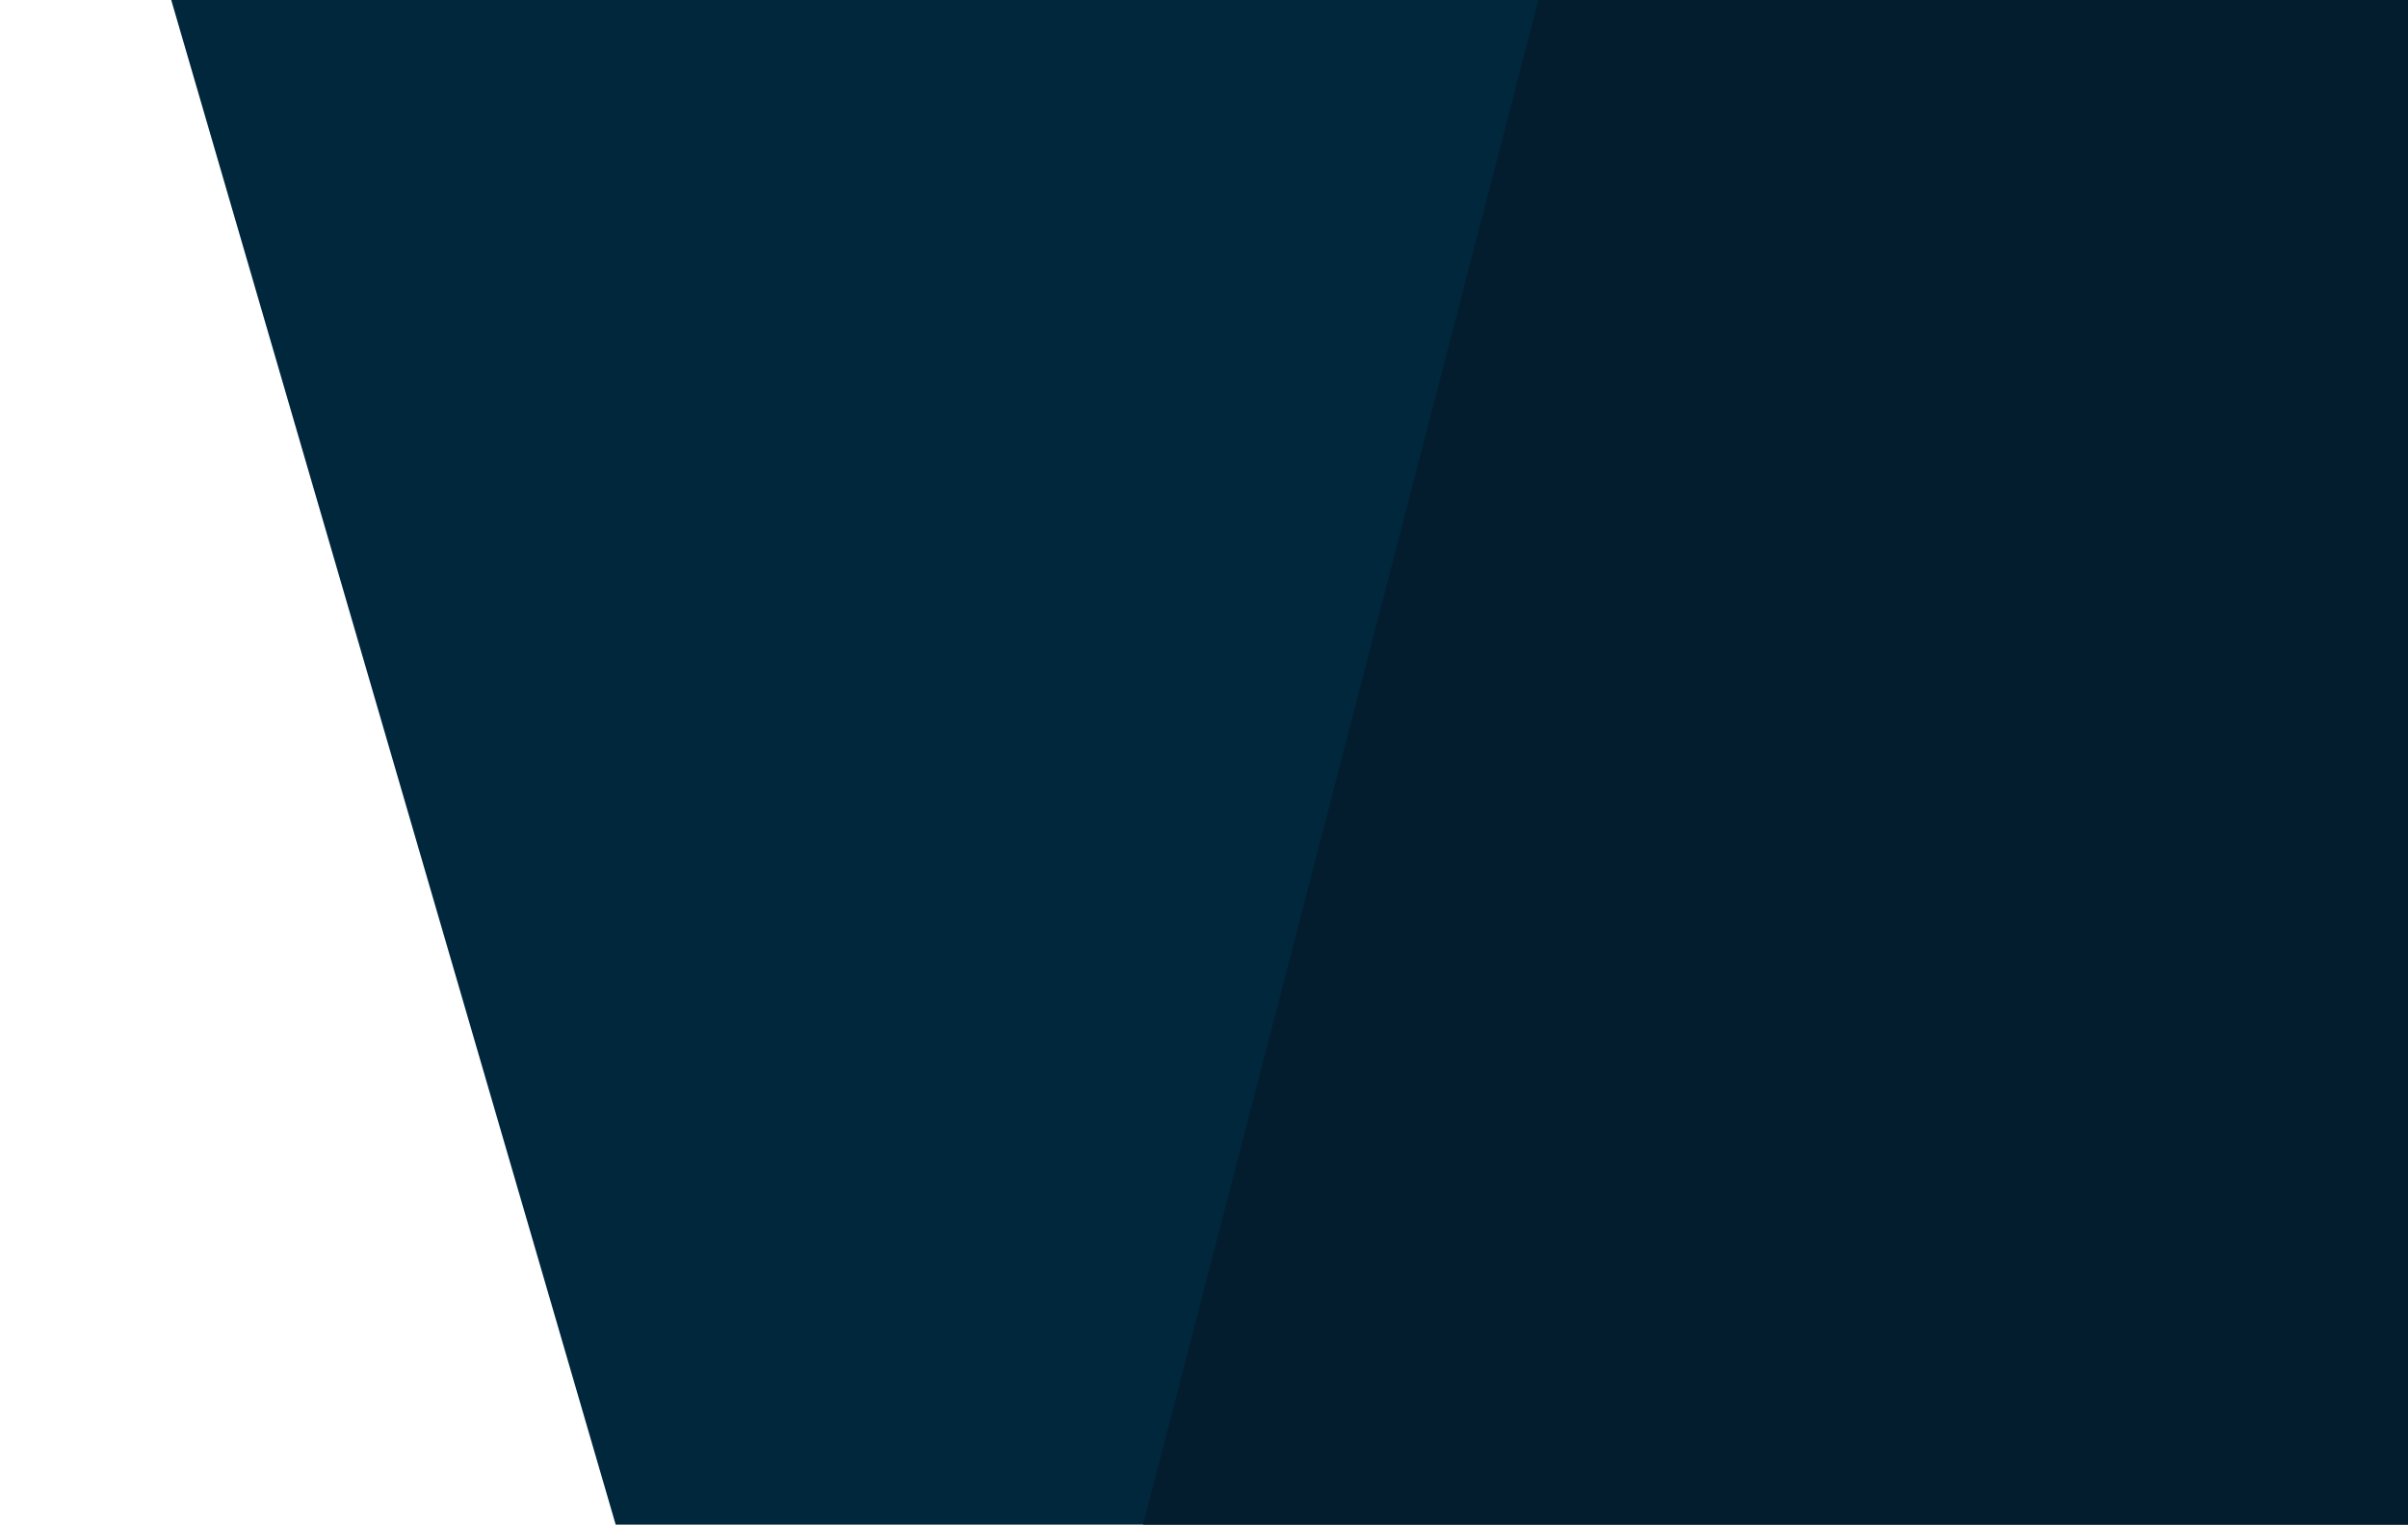
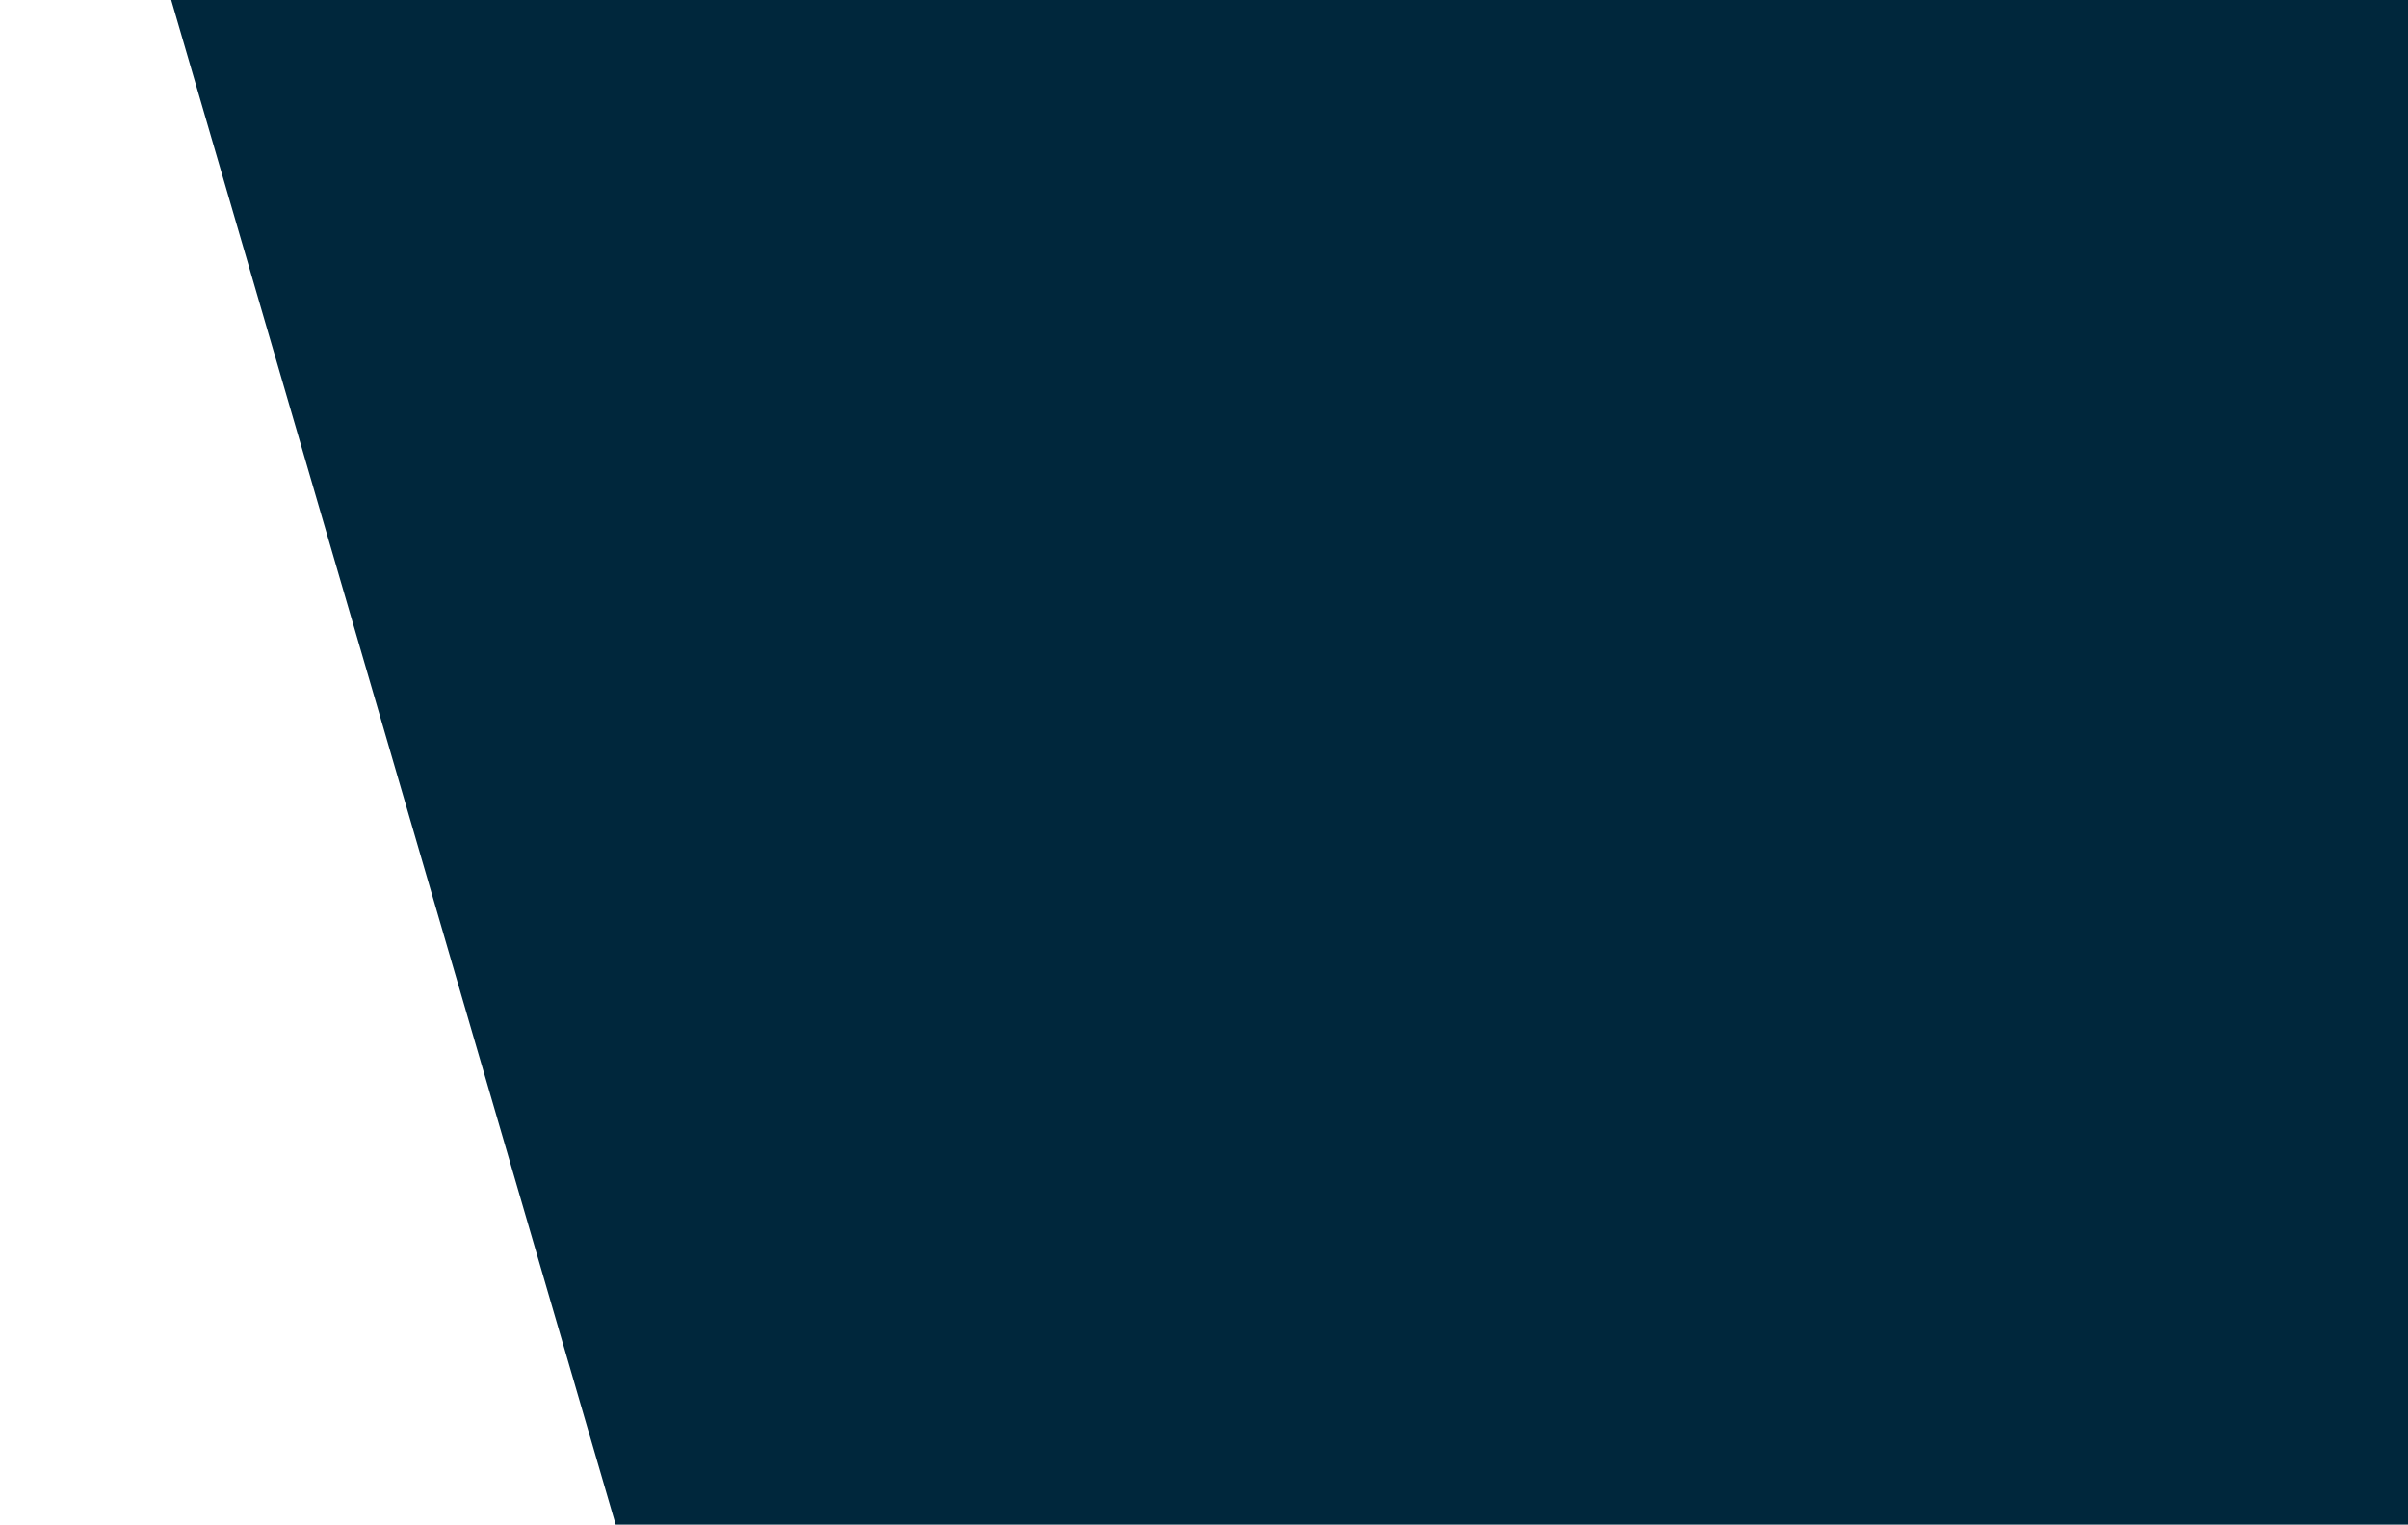
<svg xmlns="http://www.w3.org/2000/svg" width="436" height="276" viewBox="0 0 436 276" fill="none">
  <path d="M450.677 -106.337H-0.001L271.337 824.289H692.035L450.677 -106.337Z" fill="#00273C" />
-   <path d="M306.124 -106.337H756.802L485.464 824.289H64.766L306.124 -106.337Z" fill="#031D2E" />
</svg>